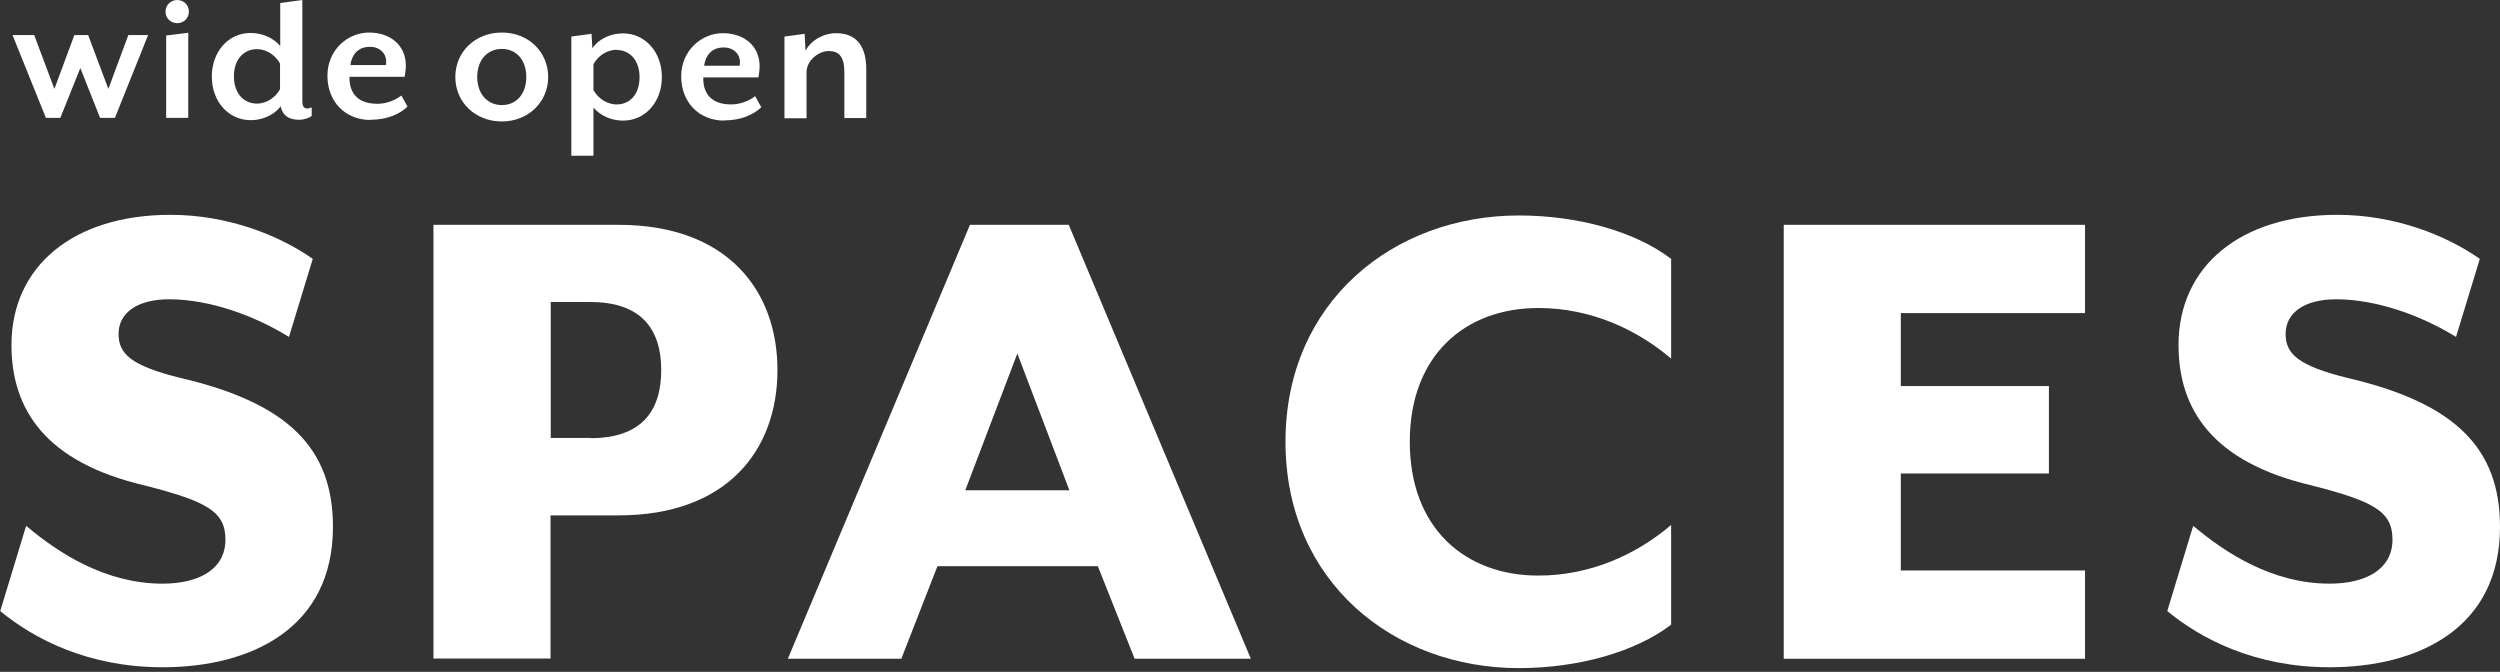
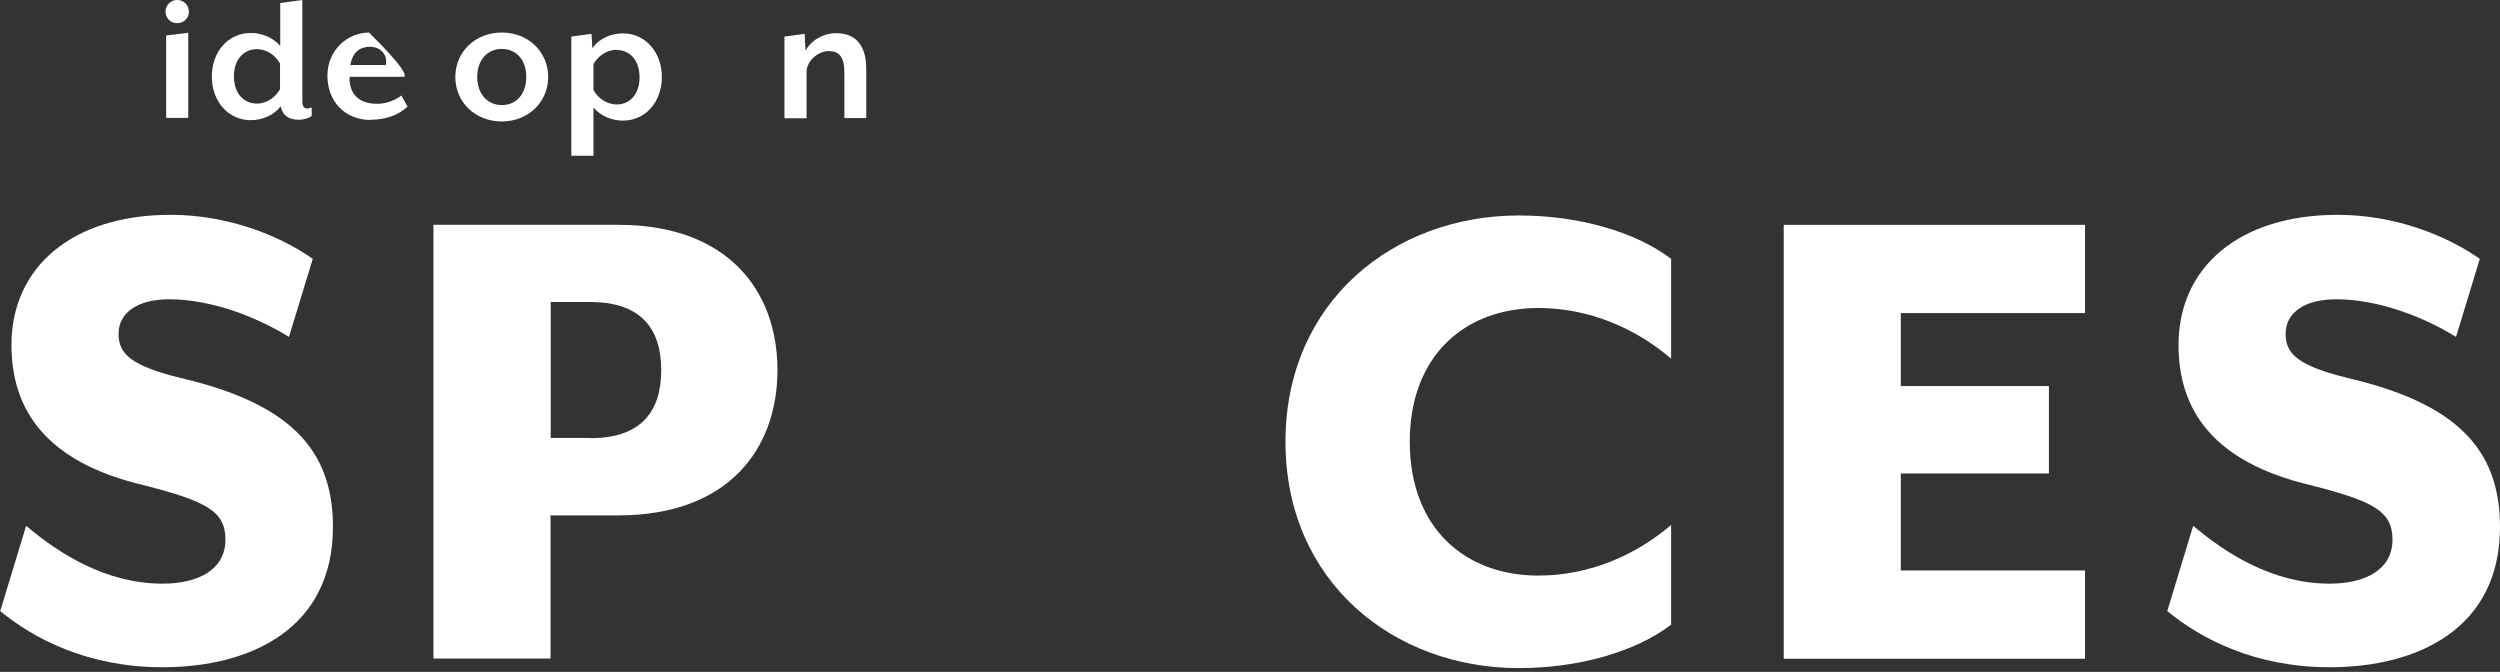
<svg xmlns="http://www.w3.org/2000/svg" width="160px" height="43px" viewBox="0 0 160 43" version="1.1">
  <rect x="0" y="0" width="160" height="43" fill="#333333" stroke="none" />
  <title>Logo — Wide Open Spaces</title>
  <g id="Screens" stroke="none" stroke-width="1" fill="none" fill-rule="evenodd">
    <g id="Home" transform="translate(-723, -843)" fill="#FFFFFF" fill-rule="nonzero">
      <g id="Trust-Signals" transform="translate(0, 808)">
        <g id="Logos" transform="translate(180, 24)">
          <g id="Logo-—-Wide-Open-Spaces" transform="translate(543, 11)">
-             <polygon id="Path" points="7.343 7.542 6.404 7.542 5.14 4.356 3.862 7.542 2.937 7.542 0.802 2.246 2.189 2.246 3.481 5.69 4.759 2.246 5.643 2.246 6.935 5.69 8.213 2.246 9.478 2.246 7.356 7.542" />
            <path d="M12.089,0.749 C12.089,1.157 11.762,1.484 11.341,1.484 C10.919,1.484 10.593,1.157 10.593,0.749 C10.593,0.34 10.919,0 11.341,0 C11.762,0 12.089,0.327 12.089,0.749 Z M10.634,7.542 L10.634,2.273 L12.048,2.096 L12.048,7.542 L10.634,7.542 Z" id="Shape" />
            <path d="M19.132,7.664 C18.48,7.664 18.085,7.392 17.963,6.807 C17.541,7.365 16.794,7.691 16.046,7.691 C14.618,7.691 13.557,6.493 13.557,4.901 C13.557,3.308 14.604,2.11 16.046,2.11 C16.753,2.11 17.46,2.396 17.936,2.94 L17.936,0.191 L19.35,0 L19.35,6.493 C19.35,6.807 19.459,6.943 19.663,6.943 C19.772,6.943 19.853,6.915 19.948,6.875 L19.948,7.419 C19.826,7.528 19.486,7.664 19.146,7.664 L19.132,7.664 Z M17.922,4.07 C17.65,3.567 17.093,3.145 16.44,3.145 C15.651,3.145 14.971,3.744 14.971,4.887 C14.971,6.031 15.651,6.63 16.44,6.63 C17.093,6.63 17.65,6.208 17.922,5.704 L17.922,4.057 L17.922,4.07 Z" id="Shape" />
-             <path d="M23.716,7.678 C22.084,7.678 20.955,6.493 20.955,4.846 C20.955,3.199 22.247,2.083 23.62,2.083 C24.994,2.083 25.973,2.913 25.973,4.193 C25.973,4.424 25.932,4.751 25.891,4.914 L22.369,4.914 C22.342,5.745 22.709,6.643 24.151,6.643 C24.735,6.643 25.307,6.412 25.687,6.112 L26.082,6.82 C25.578,7.31 24.763,7.664 23.716,7.664 L23.716,7.678 Z M23.661,2.995 C23.063,2.995 22.546,3.335 22.424,4.166 L24.695,4.166 C24.817,3.526 24.395,2.995 23.661,2.995 Z" id="Shape" />
+             <path d="M23.716,7.678 C22.084,7.678 20.955,6.493 20.955,4.846 C20.955,3.199 22.247,2.083 23.62,2.083 C25.973,4.424 25.932,4.751 25.891,4.914 L22.369,4.914 C22.342,5.745 22.709,6.643 24.151,6.643 C24.735,6.643 25.307,6.412 25.687,6.112 L26.082,6.82 C25.578,7.31 24.763,7.664 23.716,7.664 L23.716,7.678 Z M23.661,2.995 C23.063,2.995 22.546,3.335 22.424,4.166 L24.695,4.166 C24.817,3.526 24.395,2.995 23.661,2.995 Z" id="Shape" />
            <path d="M32.119,7.773 C30.406,7.773 29.141,6.534 29.141,4.928 C29.141,3.322 30.406,2.083 32.119,2.083 C33.833,2.083 35.084,3.335 35.084,4.928 C35.084,6.521 33.819,7.773 32.119,7.773 Z M32.119,3.131 C31.168,3.131 30.542,3.866 30.542,4.928 C30.542,5.99 31.181,6.725 32.119,6.725 C33.058,6.725 33.683,6.003 33.683,4.928 C33.683,3.853 33.058,3.131 32.119,3.131 Z" id="Shape" />
            <path d="M39.871,7.719 C39.163,7.719 38.456,7.433 37.98,6.888 L37.98,9.965 L36.566,9.965 L36.566,2.341 L37.858,2.164 L37.912,3.09 C38.347,2.45 39.123,2.137 39.871,2.137 C41.298,2.137 42.359,3.335 42.359,4.928 C42.359,6.521 41.312,7.719 39.871,7.719 Z M39.476,3.185 C38.81,3.185 38.252,3.607 37.98,4.111 L37.98,5.758 C38.252,6.262 38.81,6.684 39.476,6.684 C40.265,6.684 40.931,6.085 40.931,4.942 C40.931,3.798 40.251,3.199 39.476,3.199 L39.476,3.185 Z" id="Shape" />
-             <path d="M46.357,7.719 C44.725,7.719 43.597,6.534 43.597,4.887 C43.597,3.24 44.889,2.124 46.262,2.124 C47.636,2.124 48.615,2.954 48.615,4.234 C48.615,4.465 48.574,4.792 48.533,4.955 L45.011,4.955 C44.984,5.786 45.351,6.684 46.792,6.684 C47.377,6.684 47.948,6.453 48.329,6.153 L48.723,6.861 C48.22,7.351 47.404,7.705 46.357,7.705 L46.357,7.719 Z M46.303,3.036 C45.705,3.036 45.188,3.376 45.065,4.206 L47.336,4.206 C47.459,3.567 47.037,3.036 46.303,3.036 Z" id="Shape" />
            <path d="M54.04,7.569 L54.04,4.642 C54.04,3.608 53.686,3.267 53.034,3.267 C52.381,3.267 51.619,3.88 51.619,4.615 L51.619,7.569 L50.205,7.569 L50.205,2.341 L51.497,2.165 L51.551,3.254 C51.905,2.573 52.707,2.124 53.51,2.124 C54.924,2.124 55.44,3.104 55.44,4.411 L55.44,7.555 L54.026,7.555 L54.04,7.569 Z" id="Path" />
            <path d="M0.014,39.11 L1.673,33.651 C3.753,35.408 6.758,37.354 10.403,37.354 C12.674,37.354 14.428,36.469 14.428,34.536 C14.428,32.726 13.231,32.086 9.247,31.065 C2.91,29.581 0.734,26.205 0.734,22.08 C0.734,17.03 4.705,13.749 10.906,13.749 C14.564,13.749 17.841,15.042 20.017,16.567 L18.494,21.563 C16.413,20.27 13.503,19.154 10.824,19.154 C8.839,19.154 7.588,19.984 7.588,21.373 C7.588,22.666 8.417,23.414 11.559,24.19 C18.494,25.81 21.309,28.724 21.309,33.72 C21.309,40.24 16.033,42.704 10.403,42.704 C5.643,42.704 2.176,40.894 0,39.097 L0.014,39.11 Z" id="Path" />
            <path d="M27.754,14.389 L39.585,14.389 C46.561,14.389 49.757,18.595 49.757,23.687 C49.757,28.778 46.561,32.984 39.585,32.984 L35.234,32.984 L35.234,42.146 L27.741,42.146 L27.741,14.389 L27.754,14.389 Z M37.79,28.043 C40.986,28.043 42.318,26.382 42.318,23.687 C42.318,20.991 40.972,19.33 37.79,19.33 L35.247,19.33 L35.247,28.029 L37.79,28.029 L37.79,28.043 Z" id="Shape" />
-             <path d="M62.064,14.389 L68.4,14.389 L80.054,42.16 L72.616,42.16 L70.263,36.238 L59.996,36.238 L57.685,42.16 L50.423,42.16 L62.077,14.389 L62.064,14.389 Z M68.441,31.378 L65.11,22.625 L61.778,31.378 L68.428,31.378 L68.441,31.378 Z" id="Shape" />
            <path d="M82.271,28.274 C82.271,19.303 89.206,13.79 97.202,13.79 C100.996,13.79 104.641,14.811 106.952,16.567 L106.952,22.952 C104.736,21.059 101.771,19.712 98.453,19.712 C93.789,19.712 90.226,22.72 90.226,28.274 C90.226,33.828 93.789,36.837 98.453,36.837 C101.785,36.837 104.736,35.489 106.952,33.597 L106.952,39.981 C104.641,41.738 100.982,42.759 97.202,42.759 C89.206,42.759 82.271,37.245 82.271,28.274 Z" id="Path" />
            <polygon id="Path" points="114.159 14.389 133.442 14.389 133.442 20.038 121.652 20.038 121.652 24.708 131.13 24.708 131.13 30.303 121.652 30.303 121.652 36.51 133.442 36.51 133.442 42.16 114.159 42.16" />
            <path d="M138.705,39.11 L140.364,33.651 C142.444,35.408 145.45,37.354 149.094,37.354 C151.365,37.354 153.119,36.469 153.119,34.536 C153.119,32.726 151.922,32.086 147.938,31.065 C141.601,29.581 139.426,26.205 139.426,22.08 C139.426,17.03 143.396,13.749 149.597,13.749 C153.255,13.749 156.532,15.042 158.708,16.567 L157.185,21.563 C155.104,20.27 152.194,19.154 149.516,19.154 C147.53,19.154 146.279,19.984 146.279,21.373 C146.279,22.666 147.109,23.414 150.25,24.19 C157.185,25.81 160,28.724 160,33.72 C160,40.24 154.724,42.704 149.094,42.704 C144.334,42.704 140.867,40.894 138.691,39.097 L138.705,39.11 Z" id="Path" />
          </g>
        </g>
      </g>
    </g>
  </g>
</svg>